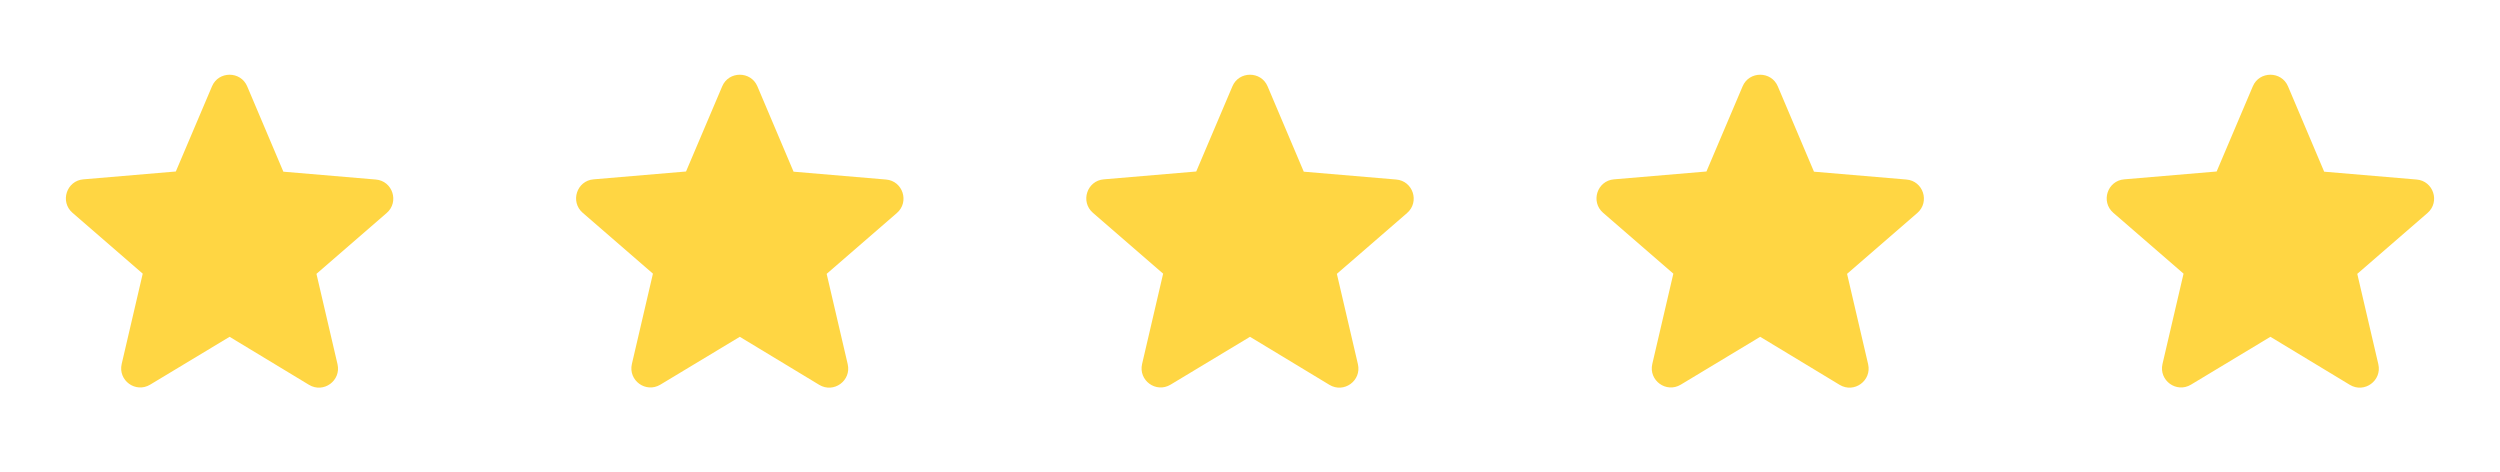
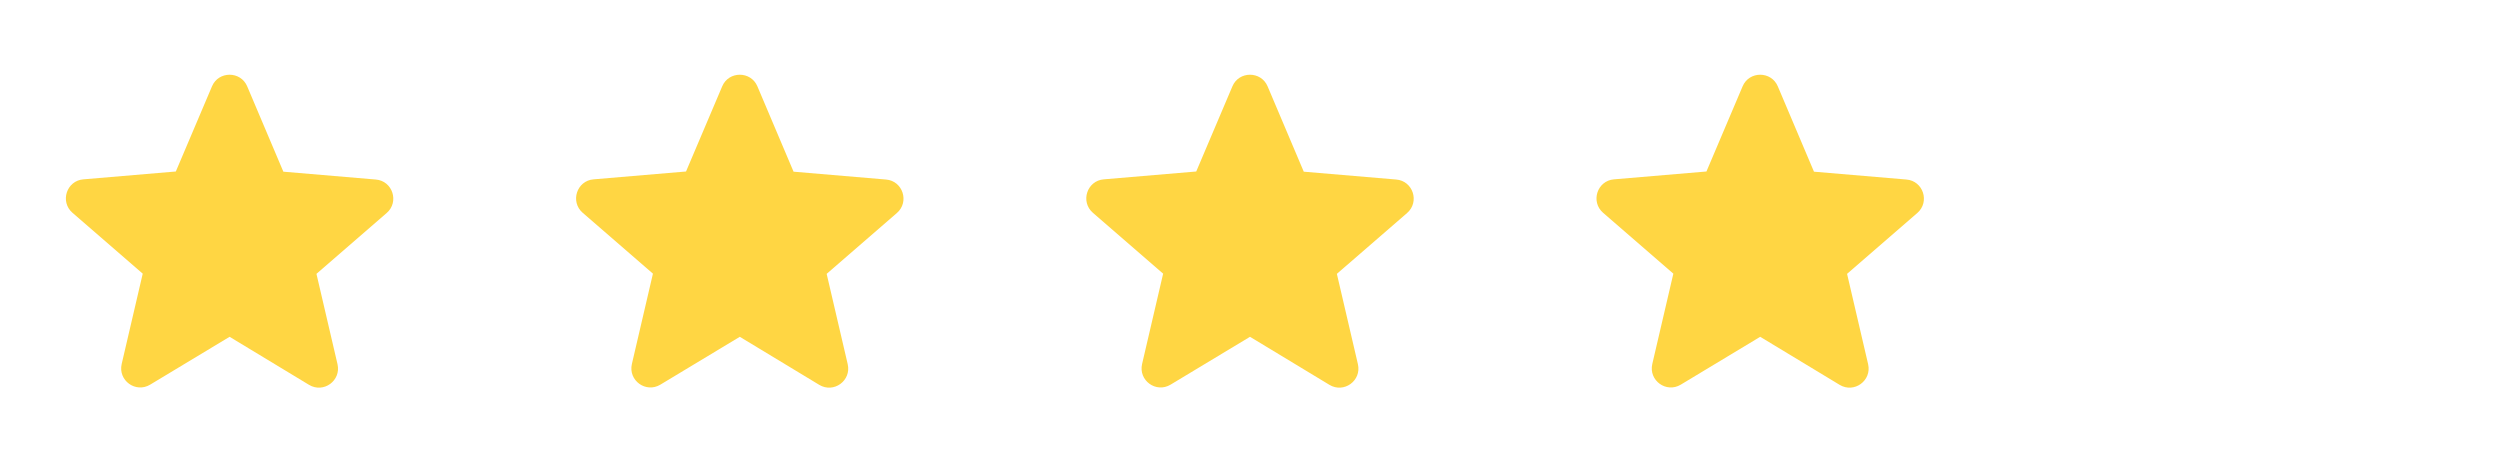
<svg xmlns="http://www.w3.org/2000/svg" width="196" height="37" viewBox="0 0 196 37" fill="none">
  <g clip-path="url(#clip0_16_283)">
    <path d="M18 26.405L24.225 30.17C25.365 30.86 26.76 29.84 26.46 28.55L24.81 21.47L30.315 16.7C31.32 15.83 30.78 14.18 29.46 14.075L22.215 13.46L19.38 6.77C18.87 5.555 17.13 5.555 16.62 6.77L13.785 13.445L6.54 14.06C5.22 14.165 4.68 15.815 5.685 16.685L11.19 21.455L9.54 28.535C9.24 29.825 10.635 30.845 11.775 30.155L18 26.405Z" fill="#FFD643" />
  </g>
  <g clip-path="url(#clip1_16_283)">
    <path d="M58 26.405L64.225 30.17C65.365 30.86 66.76 29.84 66.46 28.55L64.81 21.47L70.315 16.7C71.32 15.83 70.78 14.18 69.46 14.075L62.215 13.46L59.38 6.77C58.87 5.555 57.13 5.555 56.62 6.77L53.785 13.445L46.54 14.06C45.22 14.165 44.68 15.815 45.685 16.685L51.19 21.455L49.54 28.535C49.24 29.825 50.635 30.845 51.775 30.155L58 26.405Z" fill="#FFD643" />
  </g>
  <g clip-path="url(#clip2_16_283)">
    <path d="M98 26.405L104.225 30.17C105.365 30.86 106.76 29.84 106.46 28.55L104.81 21.47L110.315 16.7C111.32 15.83 110.78 14.18 109.46 14.075L102.215 13.46L99.38 6.77C98.87 5.555 97.13 5.555 96.62 6.77L93.785 13.445L86.54 14.06C85.22 14.165 84.68 15.815 85.685 16.685L91.19 21.455L89.54 28.535C89.24 29.825 90.635 30.845 91.775 30.155L98 26.405Z" fill="#FFD643" />
  </g>
  <g clip-path="url(#clip3_16_283)">
    <path d="M138 26.405L144.225 30.17C145.365 30.86 146.76 29.84 146.46 28.55L144.81 21.47L150.315 16.7C151.32 15.83 150.78 14.18 149.46 14.075L142.215 13.46L139.38 6.77C138.87 5.555 137.13 5.555 136.62 6.77L133.785 13.445L126.54 14.06C125.22 14.165 124.68 15.815 125.685 16.685L131.19 21.455L129.54 28.535C129.24 29.825 130.635 30.845 131.775 30.155L138 26.405Z" fill="#FFD643" />
  </g>
  <g clip-path="url(#clip4_16_283)">
    <path d="M178 26.405L184.225 30.17C185.365 30.86 186.76 29.84 186.46 28.55L184.81 21.47L190.315 16.7C191.32 15.83 190.78 14.18 189.46 14.075L182.215 13.46L179.38 6.77C178.87 5.555 177.13 5.555 176.62 6.77L173.785 13.445L166.54 14.06C165.22 14.165 164.68 15.815 165.685 16.685L171.19 21.455L169.54 28.535C169.24 29.825 170.635 30.845 171.775 30.155L178 26.405Z" fill="#FFD643" />
  </g>
  <defs>
    <clipPath id="clip0_16_283">
      <rect width="36" height="36" fill="white" transform="translate(0 0.5)" />
    </clipPath>
    <clipPath id="clip1_16_283">
      <rect width="36" height="36" fill="white" transform="translate(40 0.5)" />
    </clipPath>
    <clipPath id="clip2_16_283">
      <rect width="36" height="36" fill="white" transform="translate(80 0.5)" />
    </clipPath>
    <clipPath id="clip3_16_283">
      <rect width="36" height="36" fill="white" transform="translate(120 0.5)" />
    </clipPath>
    <clipPath id="clip4_16_283">
-       <rect width="36" height="36" fill="white" transform="translate(160 0.5)" />
-     </clipPath>
+       </clipPath>
  </defs>
</svg>